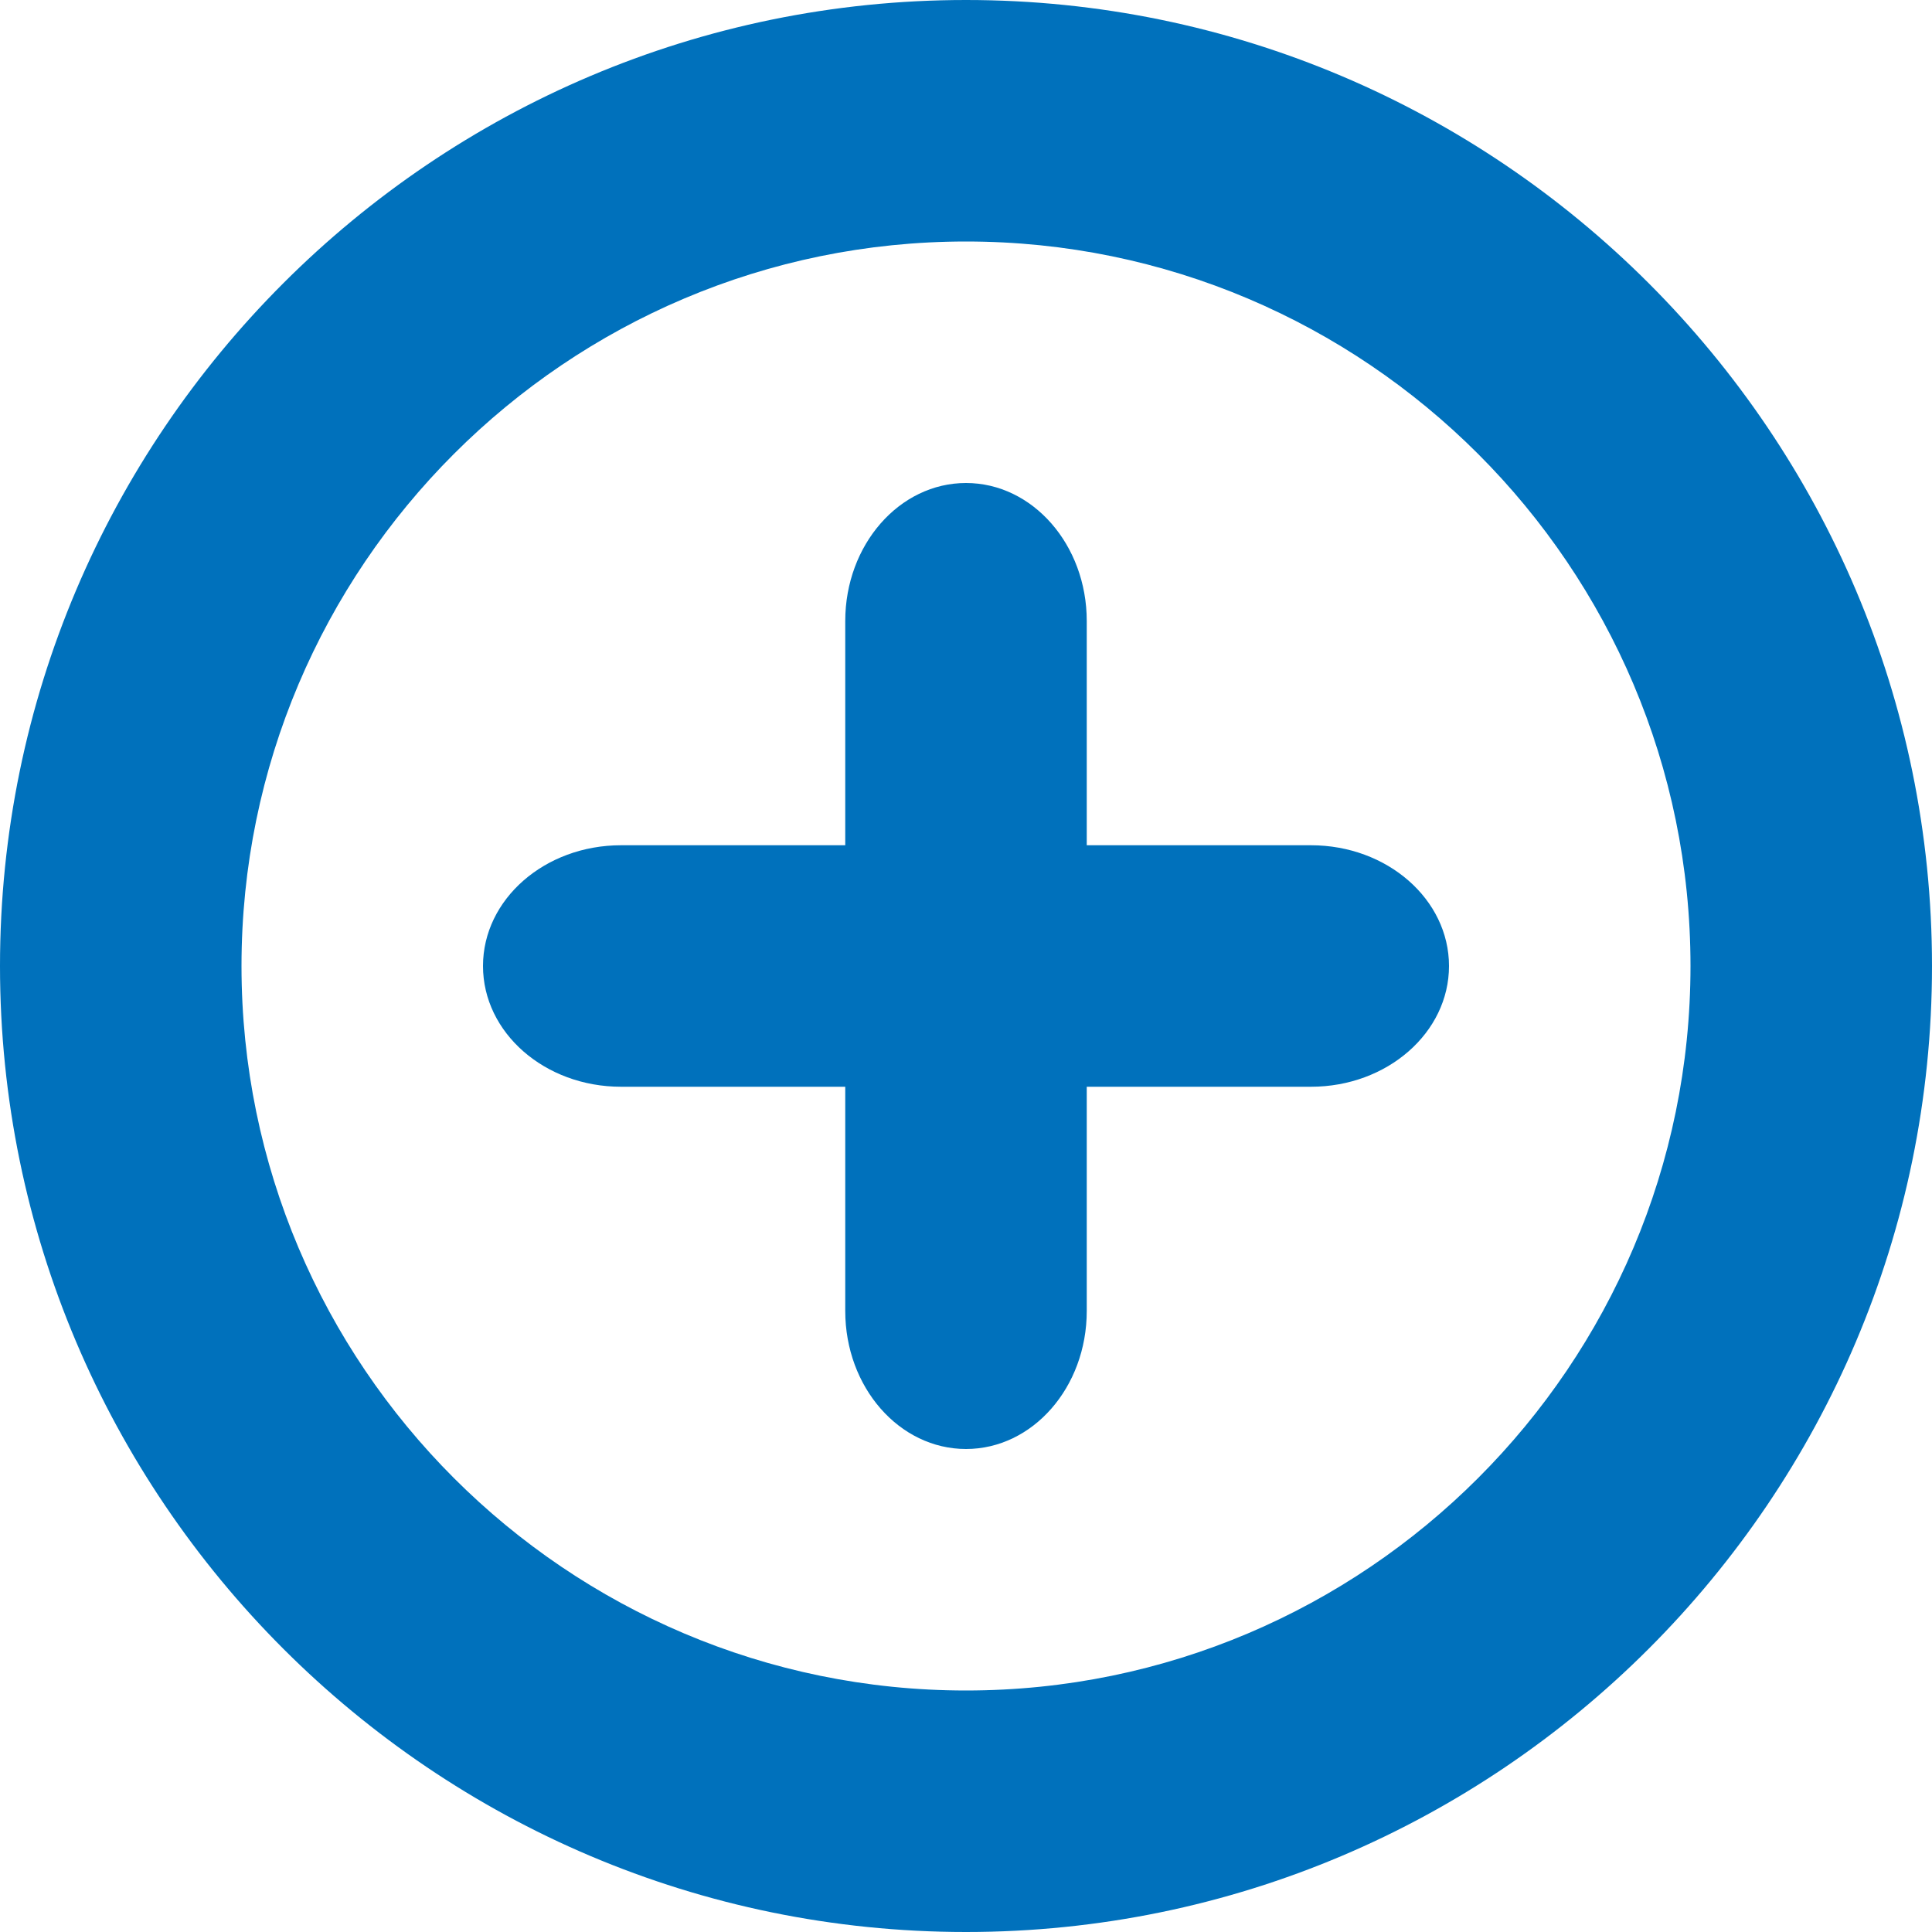
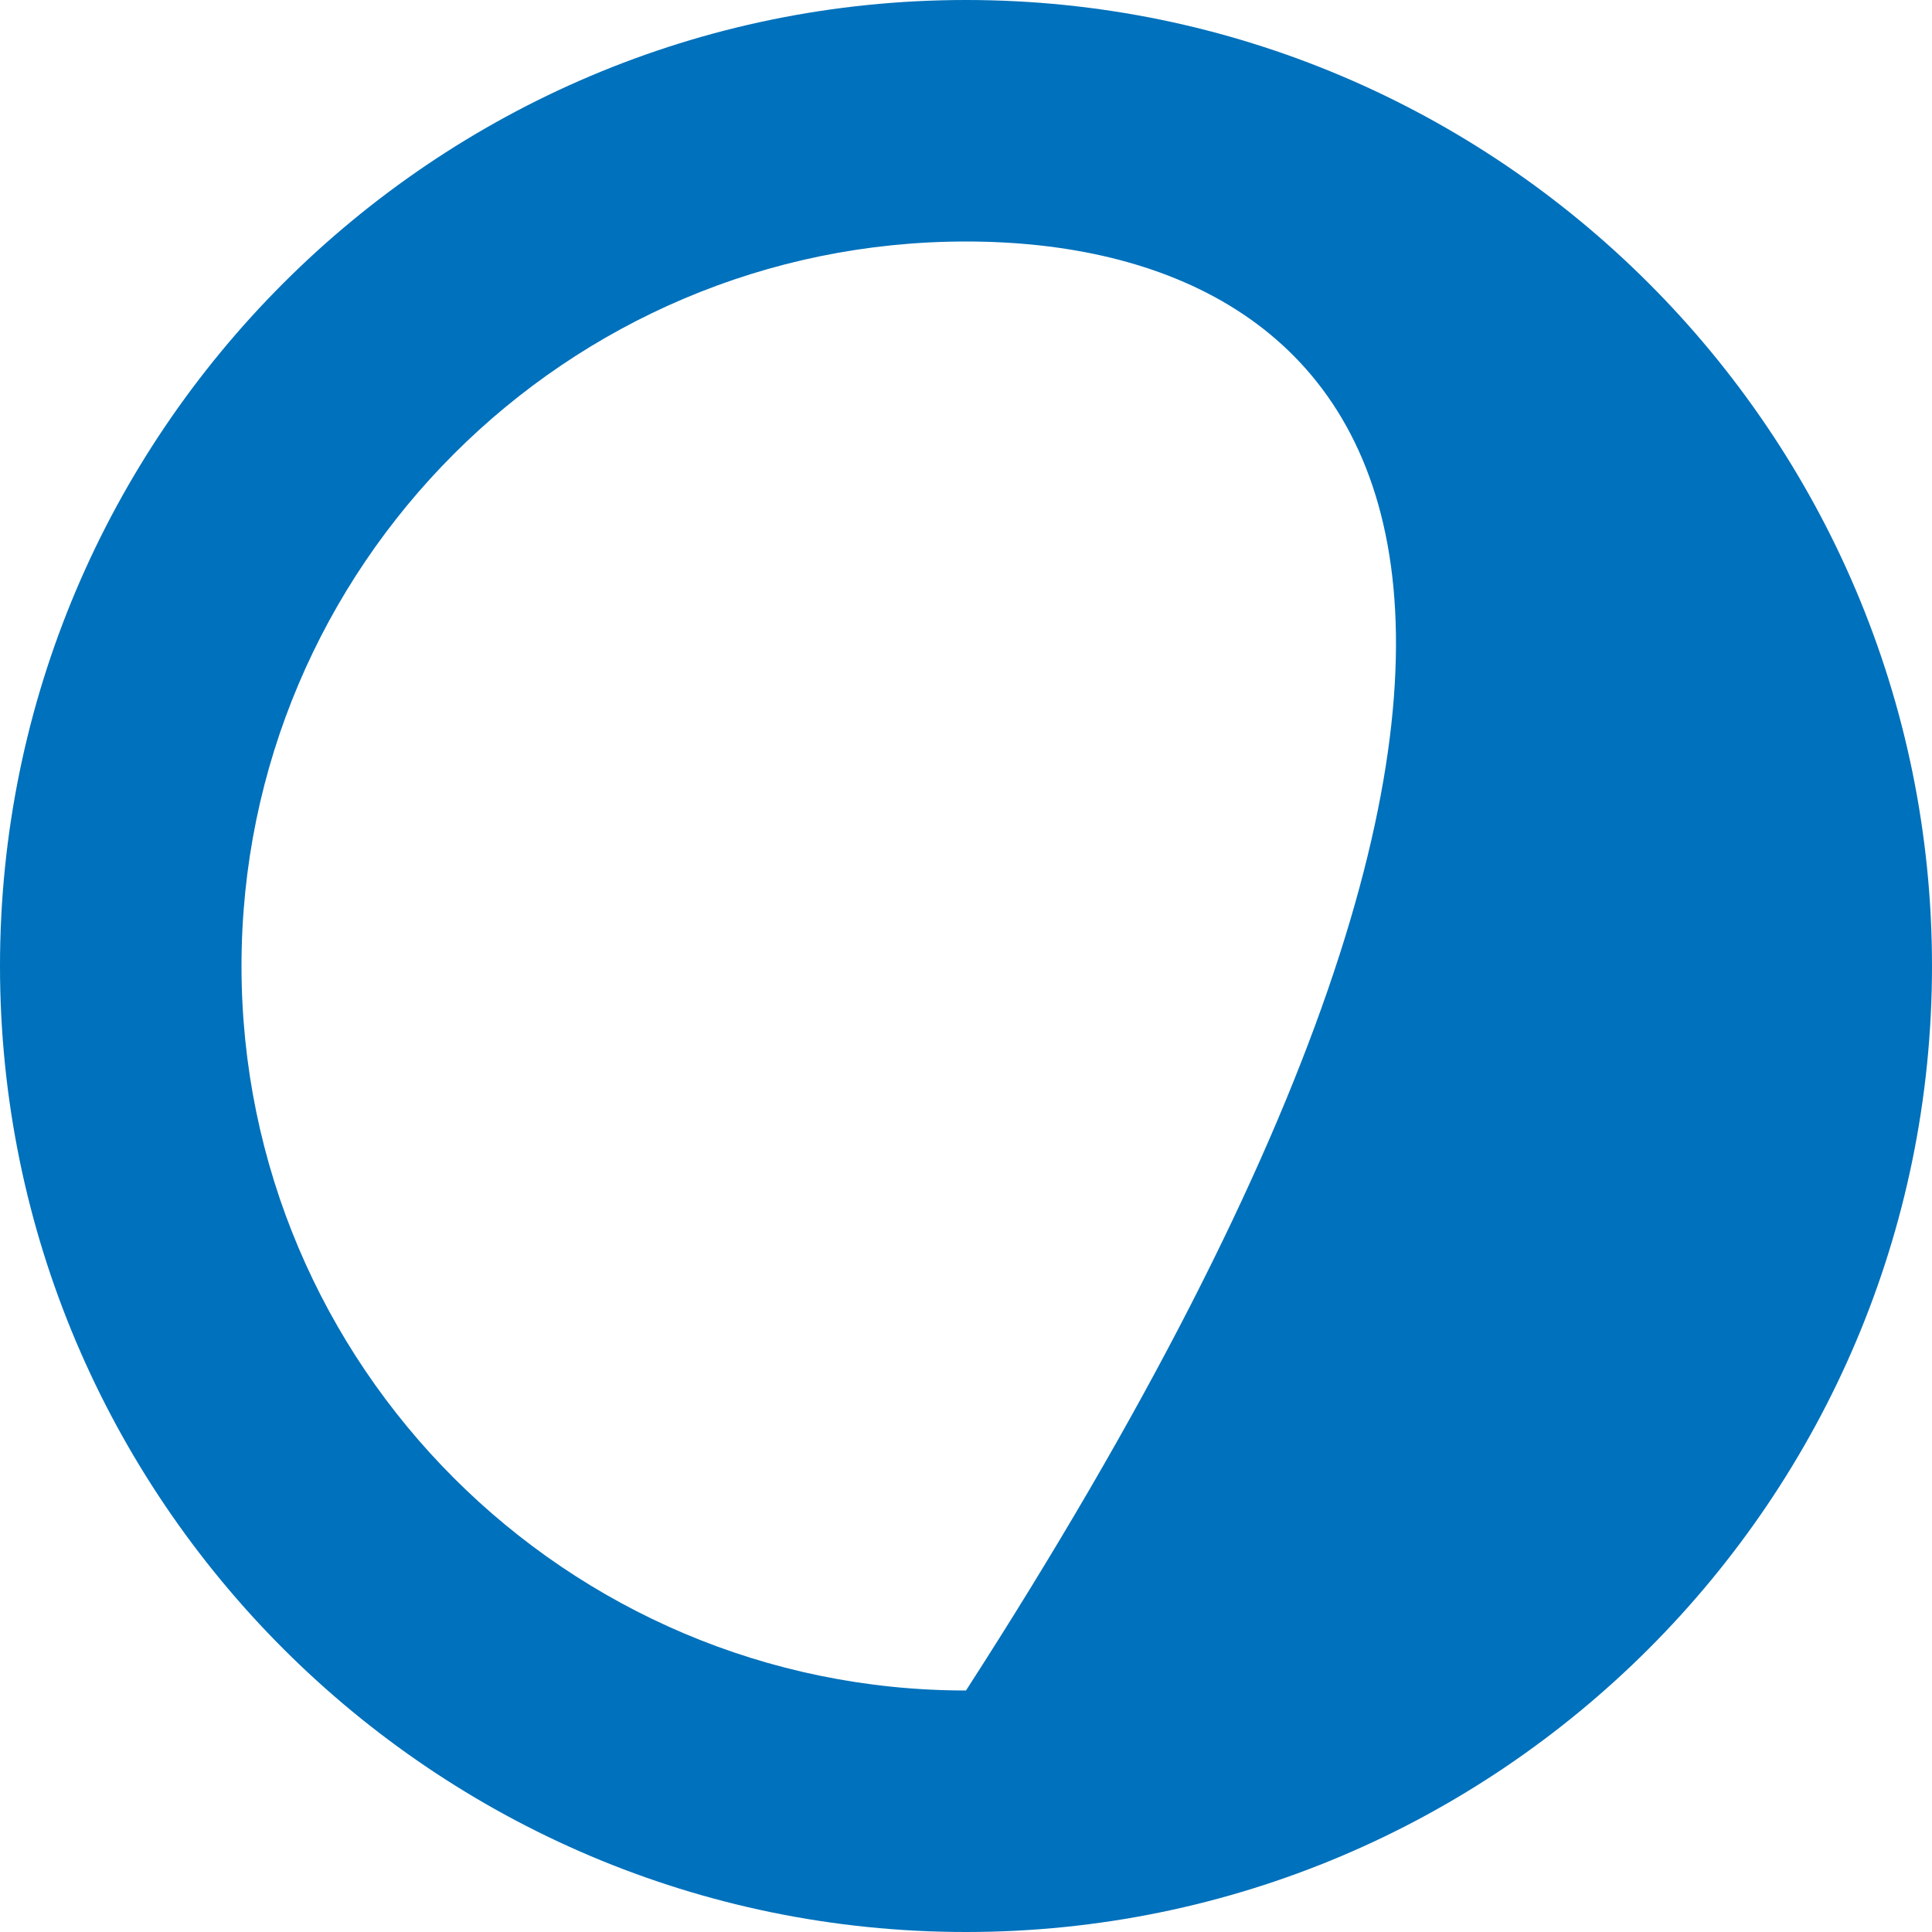
<svg xmlns="http://www.w3.org/2000/svg" width="16px" height="16px" viewBox="0 0 16 16" version="1.1">
  <title>UI element / Icons / Plus / White</title>
  <desc>Created with Sketch.</desc>
  <g id="Wizard_Services" stroke="none" stroke-width="1" fill="none" fill-rule="evenodd">
    <g id="c5-Add-Services" transform="translate(-285, -1059)" fill="#0071BC">
      <g id="Group-3" transform="translate(285, 1035)">
        <g id="Group-2" transform="translate(0, 21)">
          <g id="UI-element-/-Icons-/-Plus-/-White" transform="translate(0, 3)">
            <g id="Group">
-               <path d="M8,16 C3.589,16 0,12.411 0,8 C0,3.589 3.589,0 8,0 C12.411,0 16,3.589 16,8 C16,12.411 12.411,16 8,16 Z M8,2 C4.691,2 2,4.691 2,8 C2,11.309 4.691,14 8,14 C11.309,14 14,11.309 14,8 C14,4.691 11.309,2 8,2 Z" id="Style" />
-               <path d="M8,12 C7.448,12 7,11.489 7,10.857 L7,5.143 C7,4.512 7.448,4 8,4 C8.552,4 9,4.512 9,5.143 L9,10.857 C9,11.489 8.552,12 8,12 Z" id="Path" />
-               <path d="M8,12 C7.448,12 7,11.489 7,10.857 L7,5.143 C7,4.512 7.448,4 8,4 C8.552,4 9,4.512 9,5.143 L9,10.857 C9,11.489 8.552,12 8,12 Z" id="Path" transform="translate(8, 8) rotate(-270) translate(-8, -8) " />
+               <path d="M8,16 C3.589,16 0,12.411 0,8 C0,3.589 3.589,0 8,0 C12.411,0 16,3.589 16,8 C16,12.411 12.411,16 8,16 Z M8,2 C4.691,2 2,4.691 2,8 C2,11.309 4.691,14 8,14 C14,4.691 11.309,2 8,2 Z" id="Style" />
            </g>
          </g>
        </g>
      </g>
    </g>
  </g>
</svg>